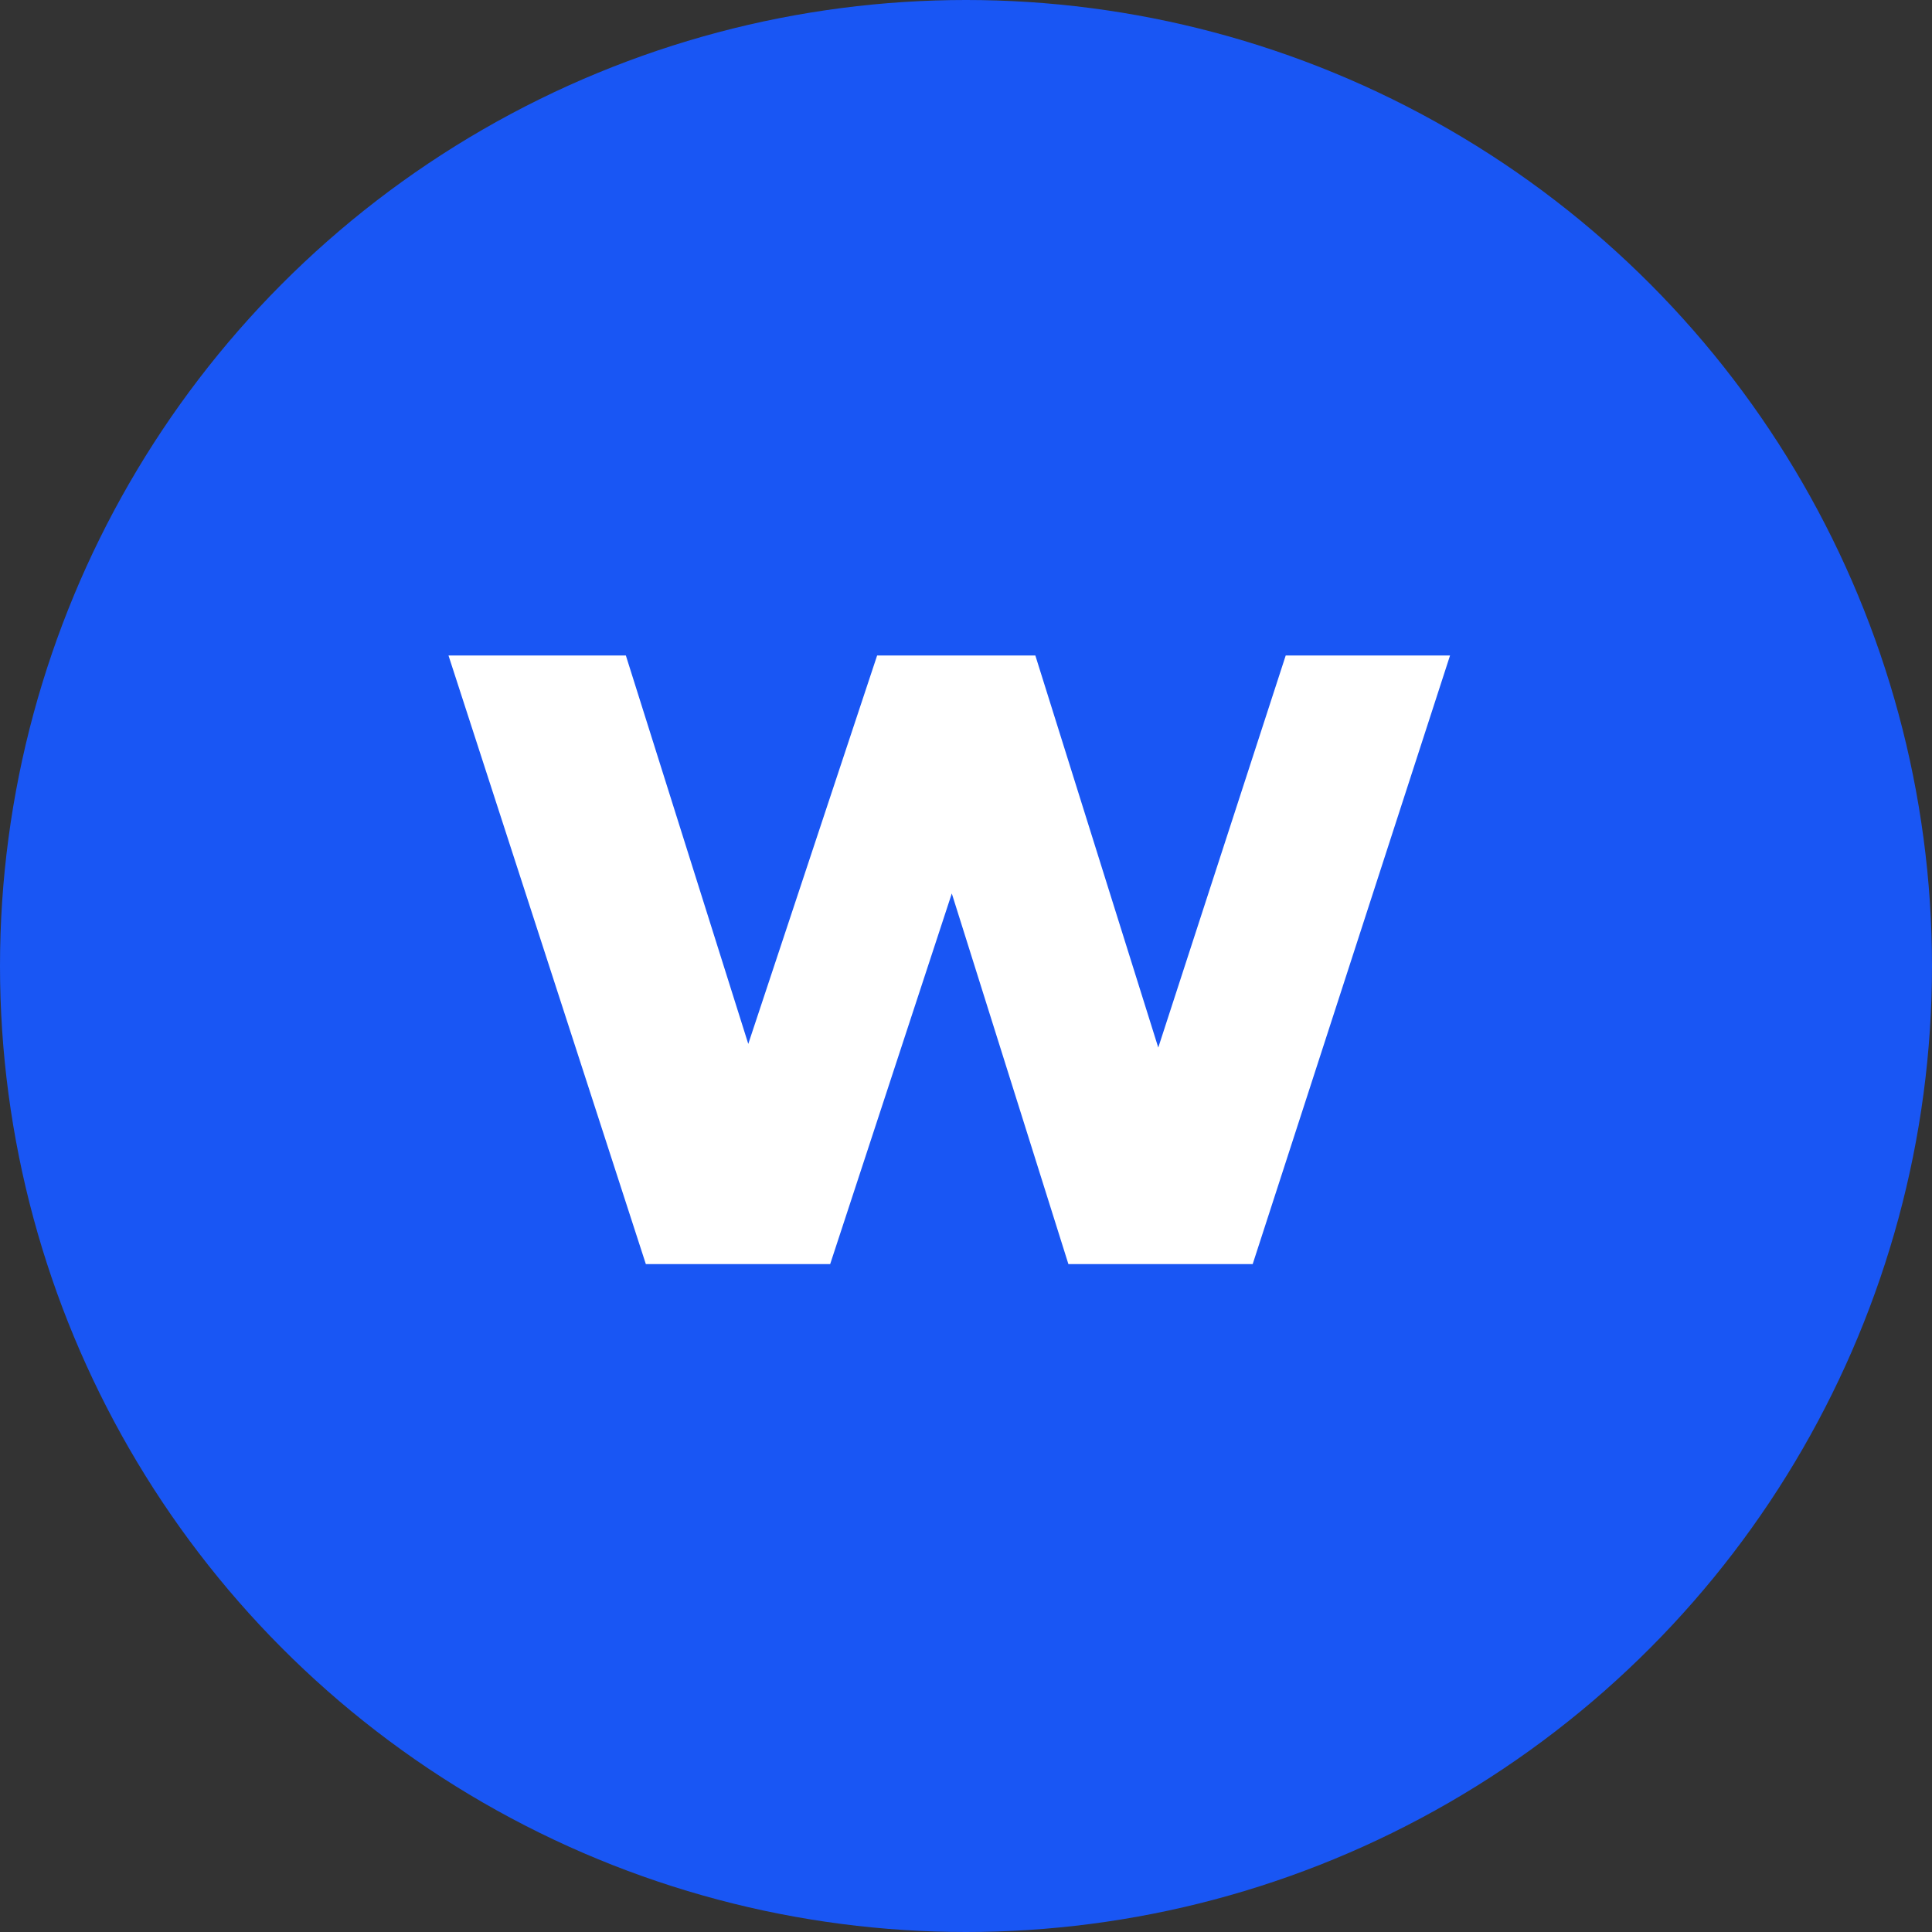
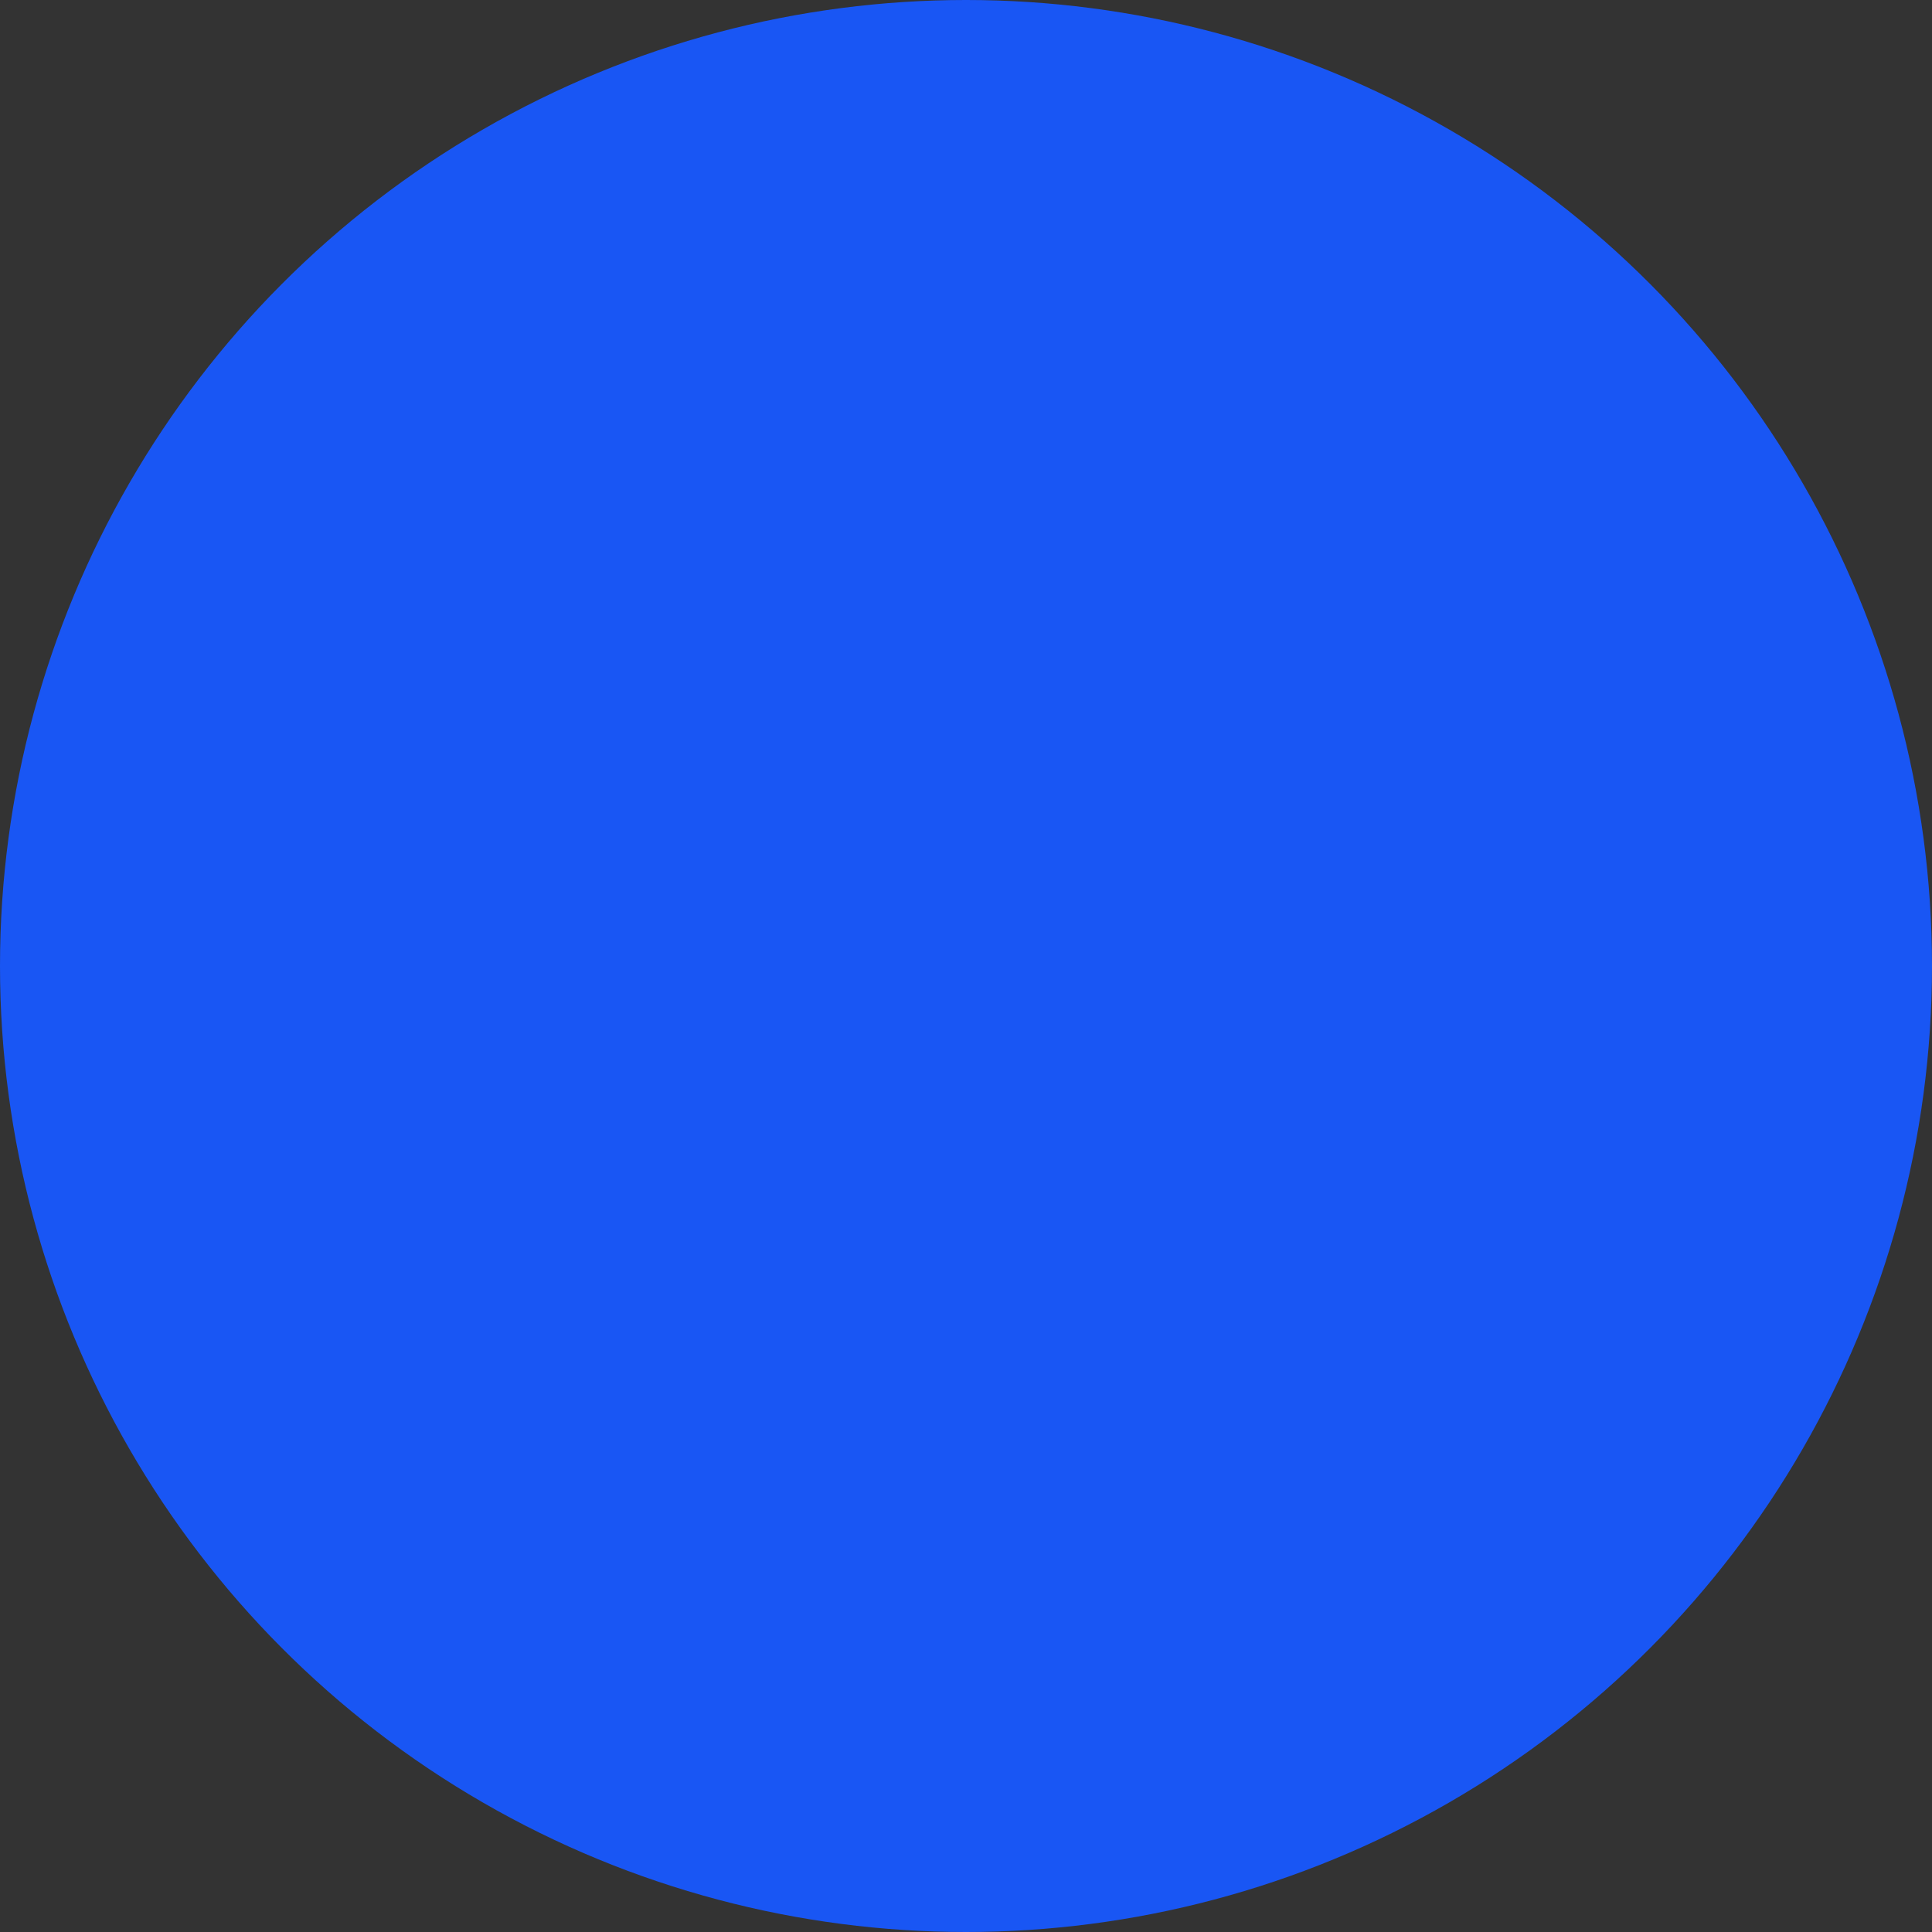
<svg xmlns="http://www.w3.org/2000/svg" width="56" height="56" viewBox="0 0 56 56" fill="none">
  <rect x="0" y="0" width="56" height="56" fill="#333333" stroke="none" />
  <circle cx="28" cy="28" r="28" fill="#1956F4" />
  <g transform="translate(13, 19)">
-     <path d="M5.72 17.64L-0 1.42479e-05H5.141L9.954 15.271H7.358L12.424 1.42479e-05H17.01L21.798 15.271H19.303L24.267 1.42479e-05H29.03L23.31 17.64H17.968L13.885 4.662H15.322L11.063 17.64H5.72Z" fill="white" />
-   </g>
+     </g>
</svg>